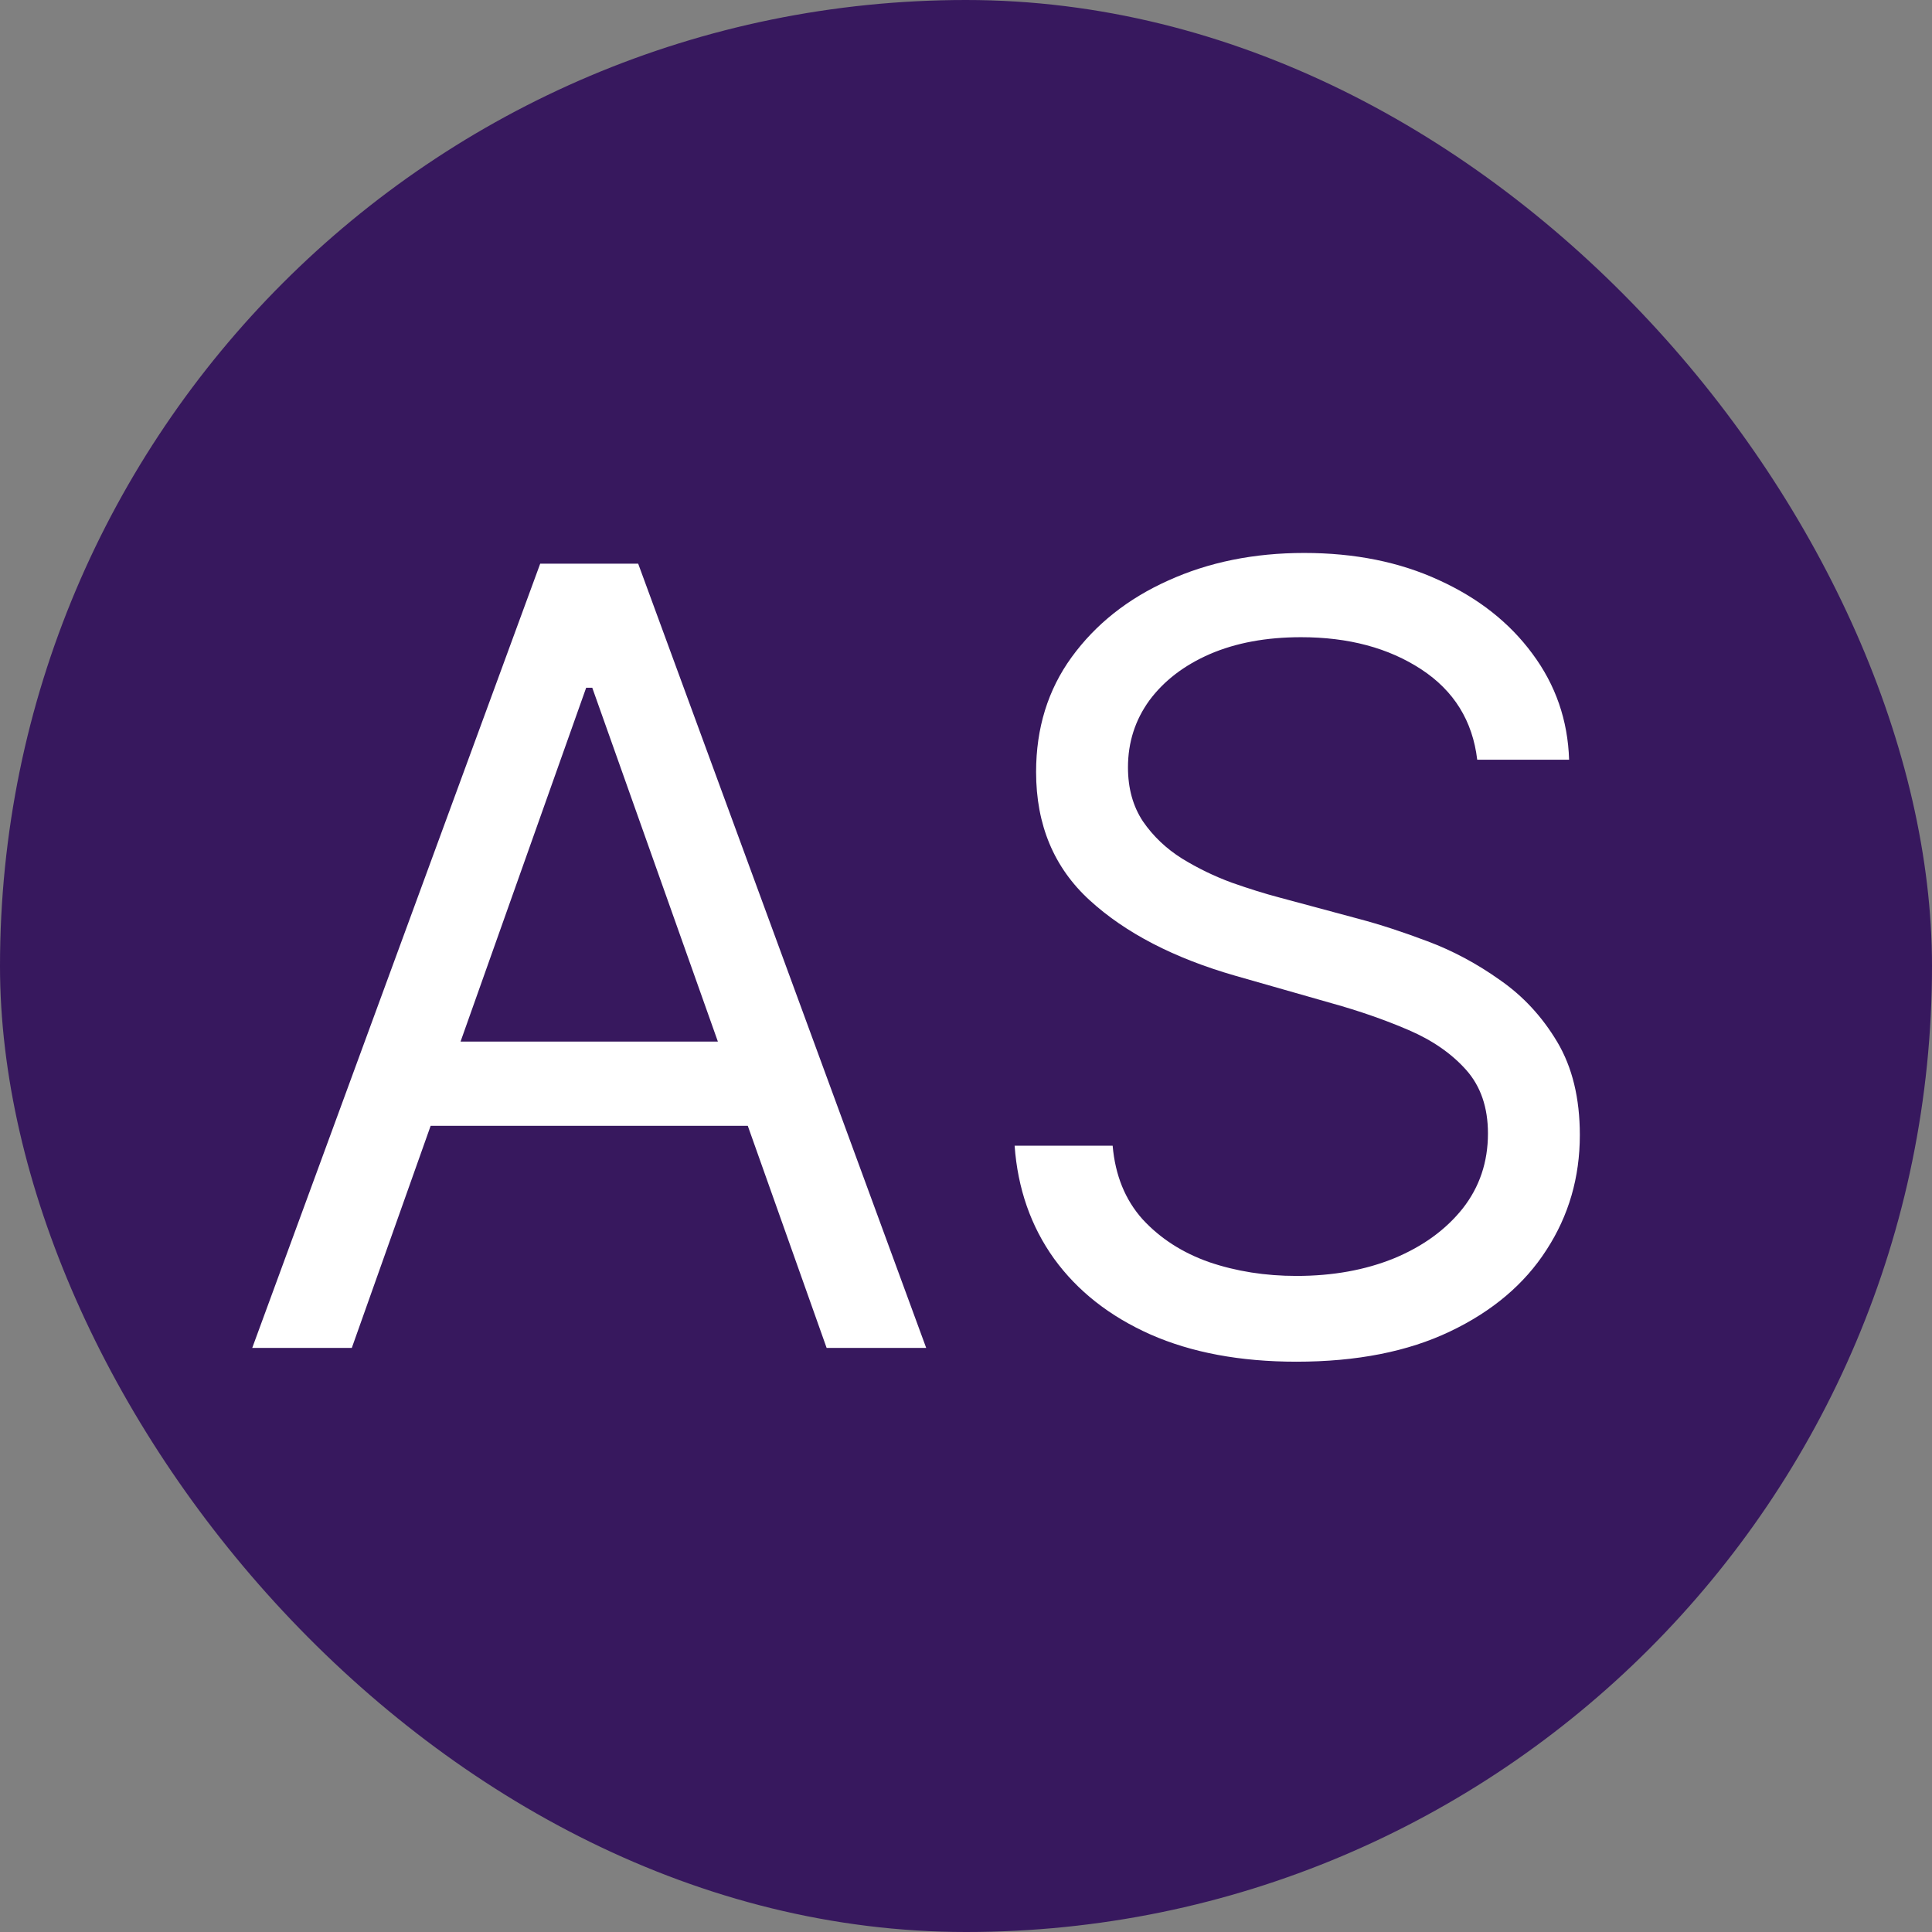
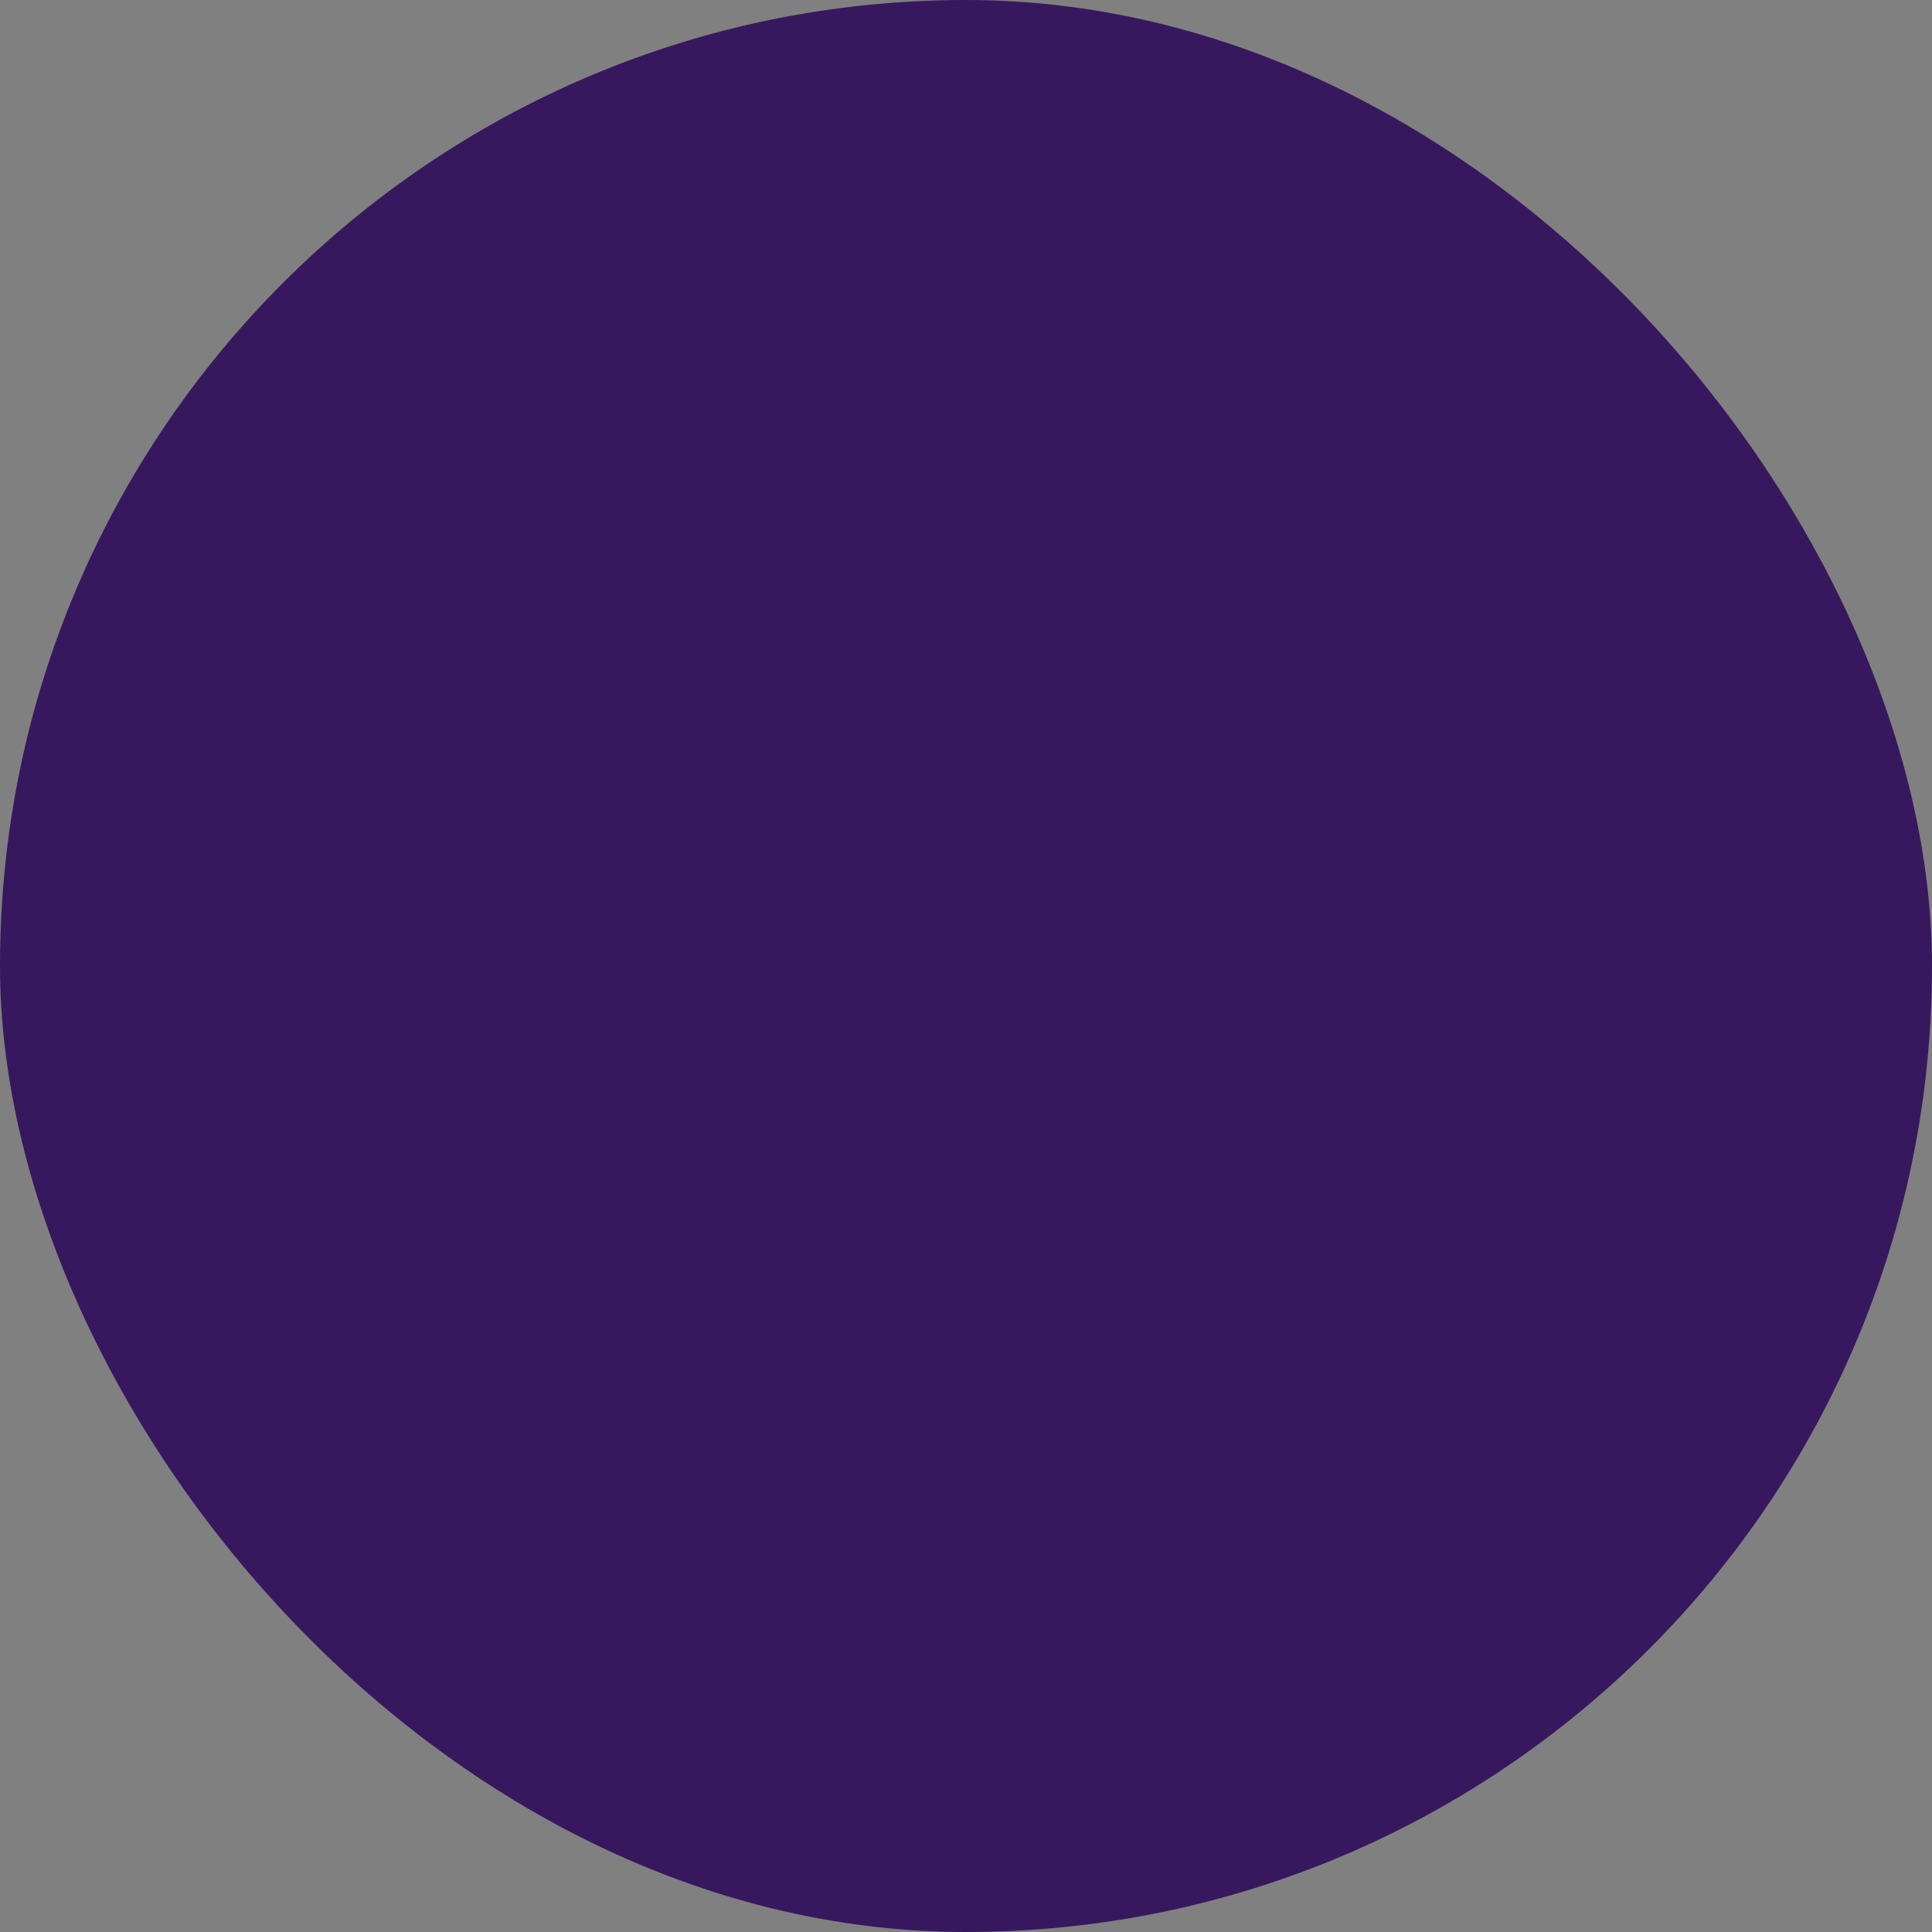
<svg xmlns="http://www.w3.org/2000/svg" width="43" height="43" viewBox="0 0 43 43" fill="none">
  <rect x="0" y="0" width="43" height="43" fill="#808080" stroke="none" />
  <rect width="43" height="43" rx="21.5" fill="#37185E" />
-   <path d="M7.83 30H5.614L12.023 12.546H14.204L20.614 30H18.398L13.182 15.307H13.046L7.83 30ZM8.648 23.182H17.579V25.057H8.648V23.182ZM32.878 16.909C32.776 16.046 32.361 15.375 31.634 14.898C30.906 14.421 30.014 14.182 28.957 14.182C28.185 14.182 27.509 14.307 26.929 14.557C26.355 14.807 25.906 15.151 25.582 15.588C25.264 16.026 25.105 16.523 25.105 17.079C25.105 17.546 25.216 17.946 25.438 18.281C25.665 18.611 25.954 18.886 26.307 19.108C26.659 19.324 27.028 19.503 27.415 19.645C27.801 19.781 28.156 19.892 28.48 19.977L30.253 20.454C30.707 20.574 31.213 20.739 31.77 20.949C32.332 21.159 32.869 21.446 33.381 21.81C33.898 22.168 34.324 22.628 34.659 23.19C34.994 23.753 35.162 24.443 35.162 25.261C35.162 26.204 34.915 27.057 34.42 27.818C33.932 28.579 33.216 29.185 32.273 29.634C31.335 30.082 30.196 30.307 28.855 30.307C27.605 30.307 26.523 30.105 25.608 29.702C24.699 29.298 23.983 28.736 23.46 28.014C22.943 27.293 22.651 26.454 22.582 25.5H24.764C24.821 26.159 25.043 26.704 25.429 27.136C25.821 27.562 26.315 27.881 26.912 28.091C27.514 28.296 28.162 28.398 28.855 28.398C29.662 28.398 30.386 28.267 31.028 28.006C31.671 27.739 32.179 27.369 32.554 26.898C32.929 26.421 33.117 25.864 33.117 25.227C33.117 24.648 32.955 24.176 32.631 23.812C32.307 23.449 31.881 23.153 31.352 22.926C30.824 22.699 30.253 22.5 29.639 22.329L27.491 21.716C26.128 21.324 25.048 20.764 24.253 20.037C23.457 19.31 23.06 18.358 23.06 17.182C23.06 16.204 23.324 15.352 23.852 14.625C24.386 13.892 25.102 13.324 26 12.921C26.903 12.511 27.912 12.307 29.026 12.307C30.151 12.307 31.151 12.508 32.026 12.912C32.901 13.31 33.594 13.855 34.105 14.548C34.622 15.242 34.895 16.028 34.923 16.909H32.878Z" fill="white" />
</svg>